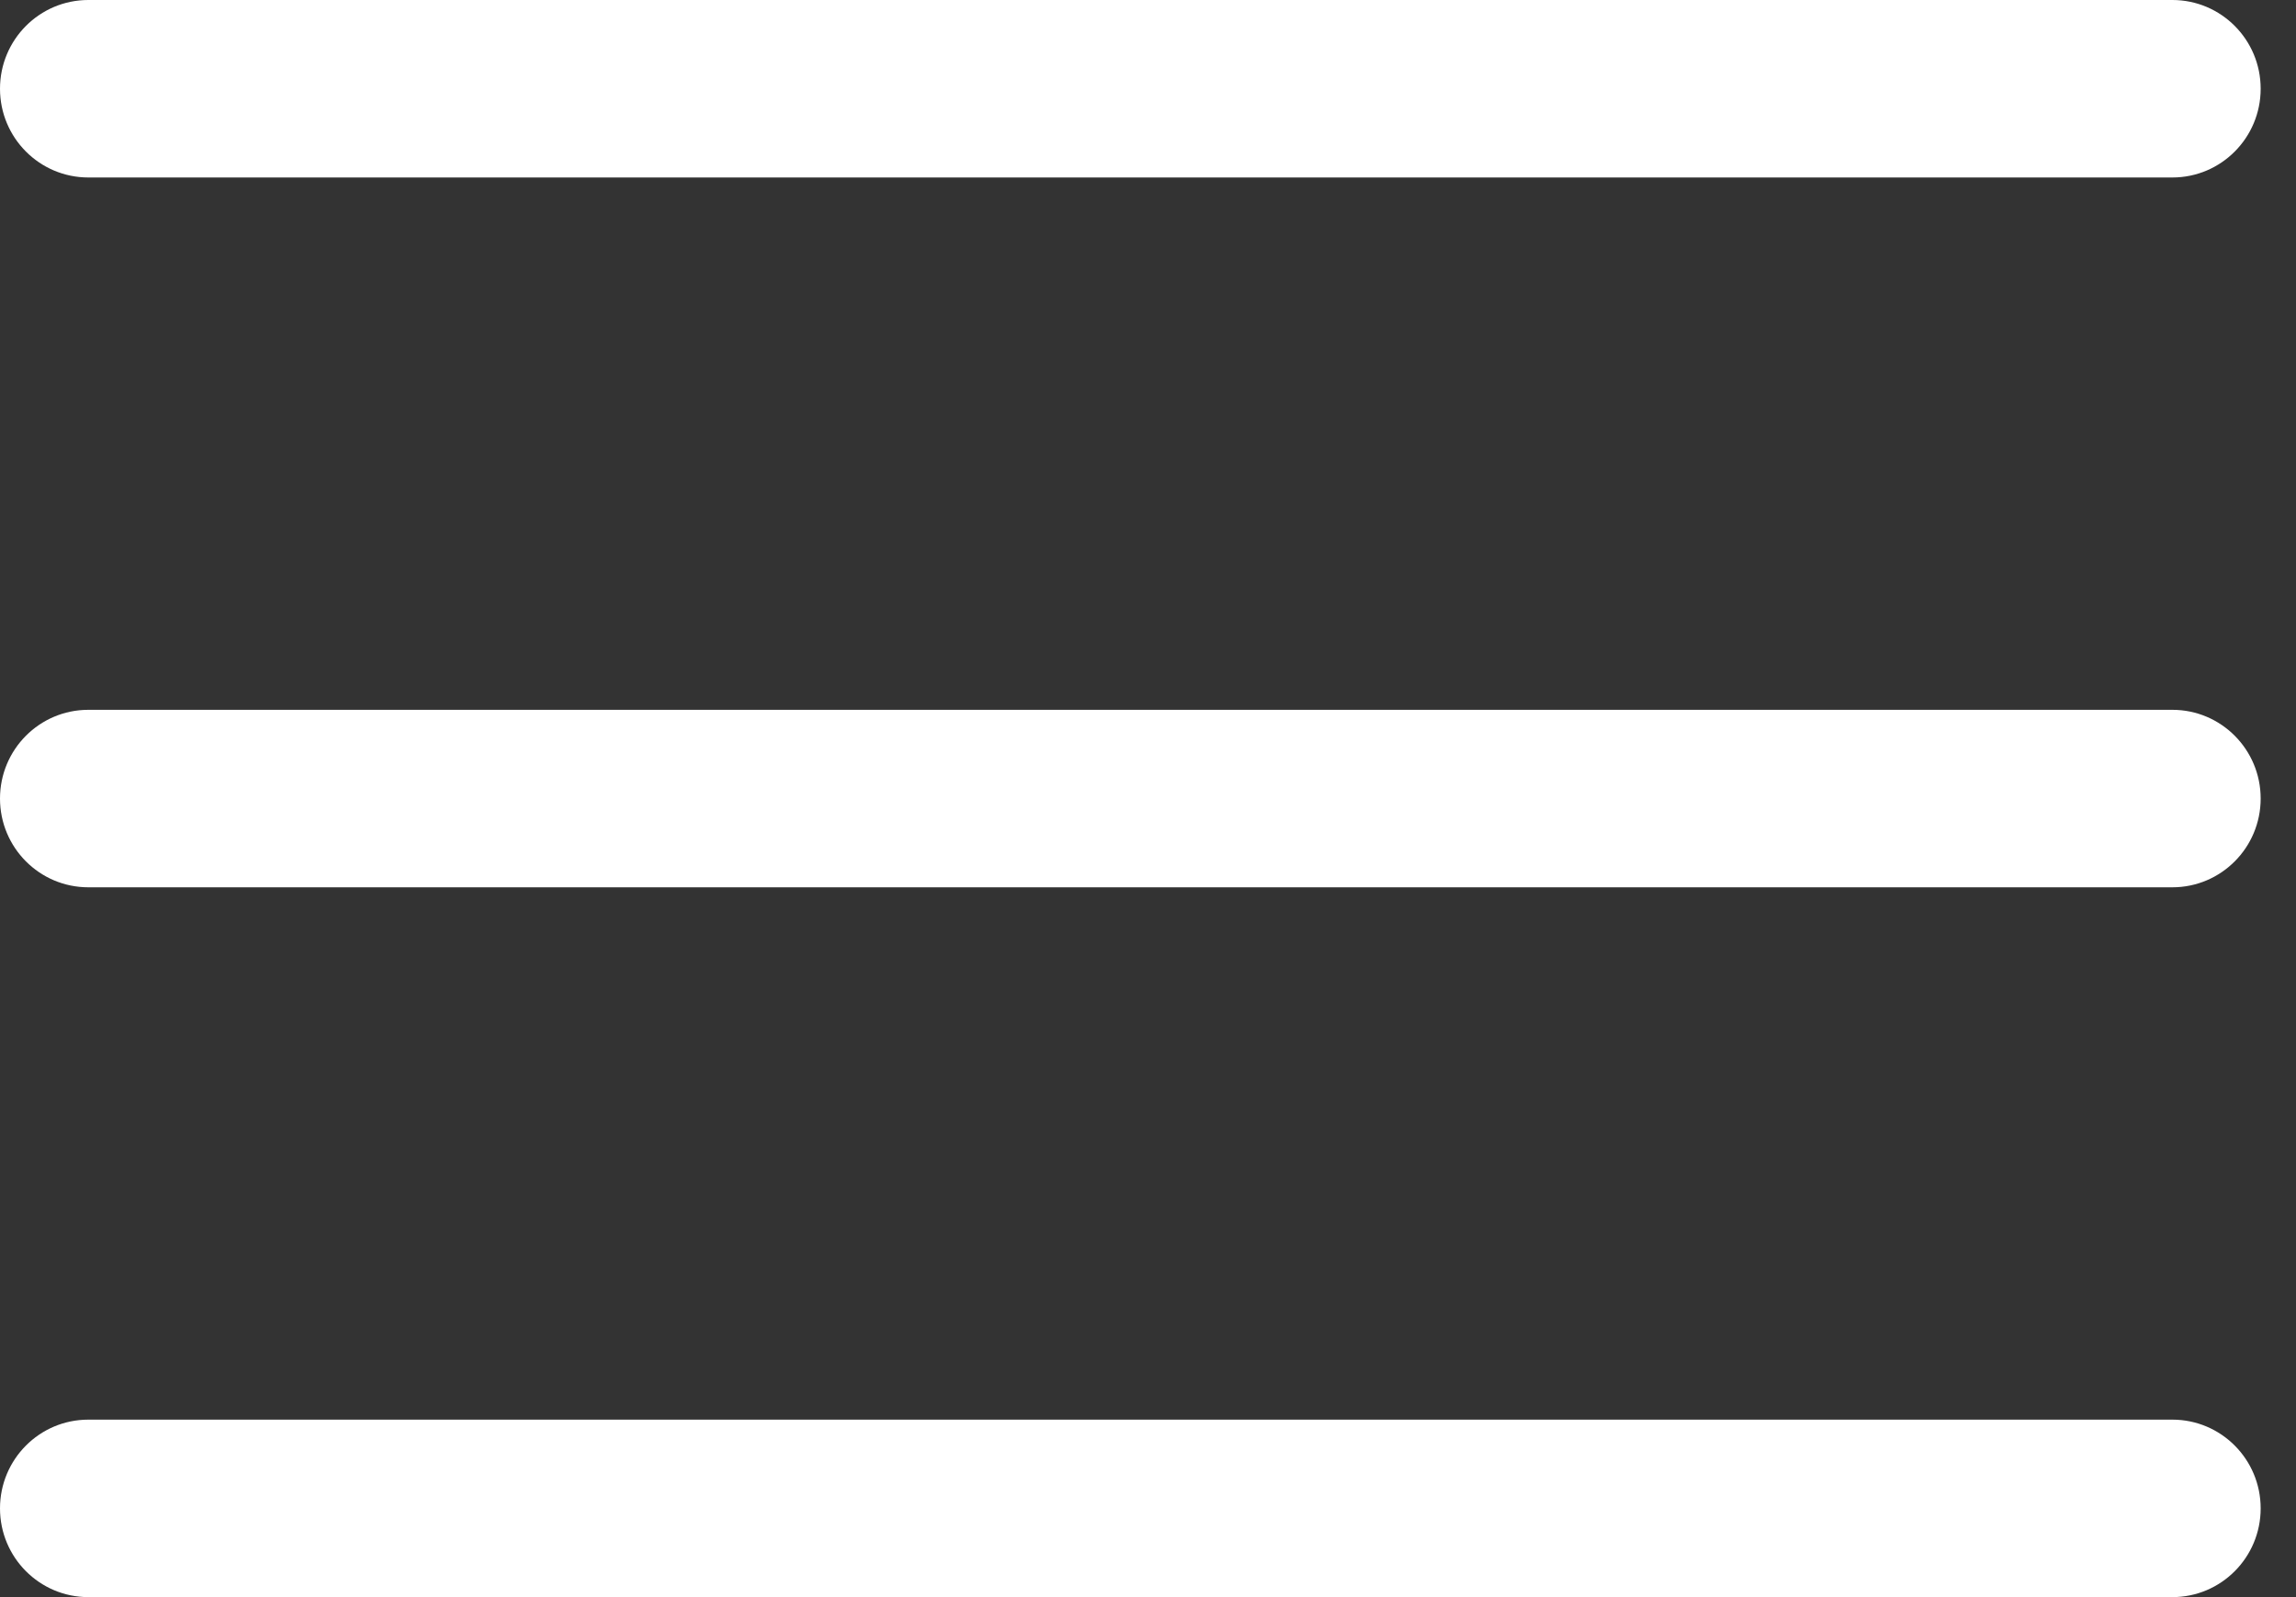
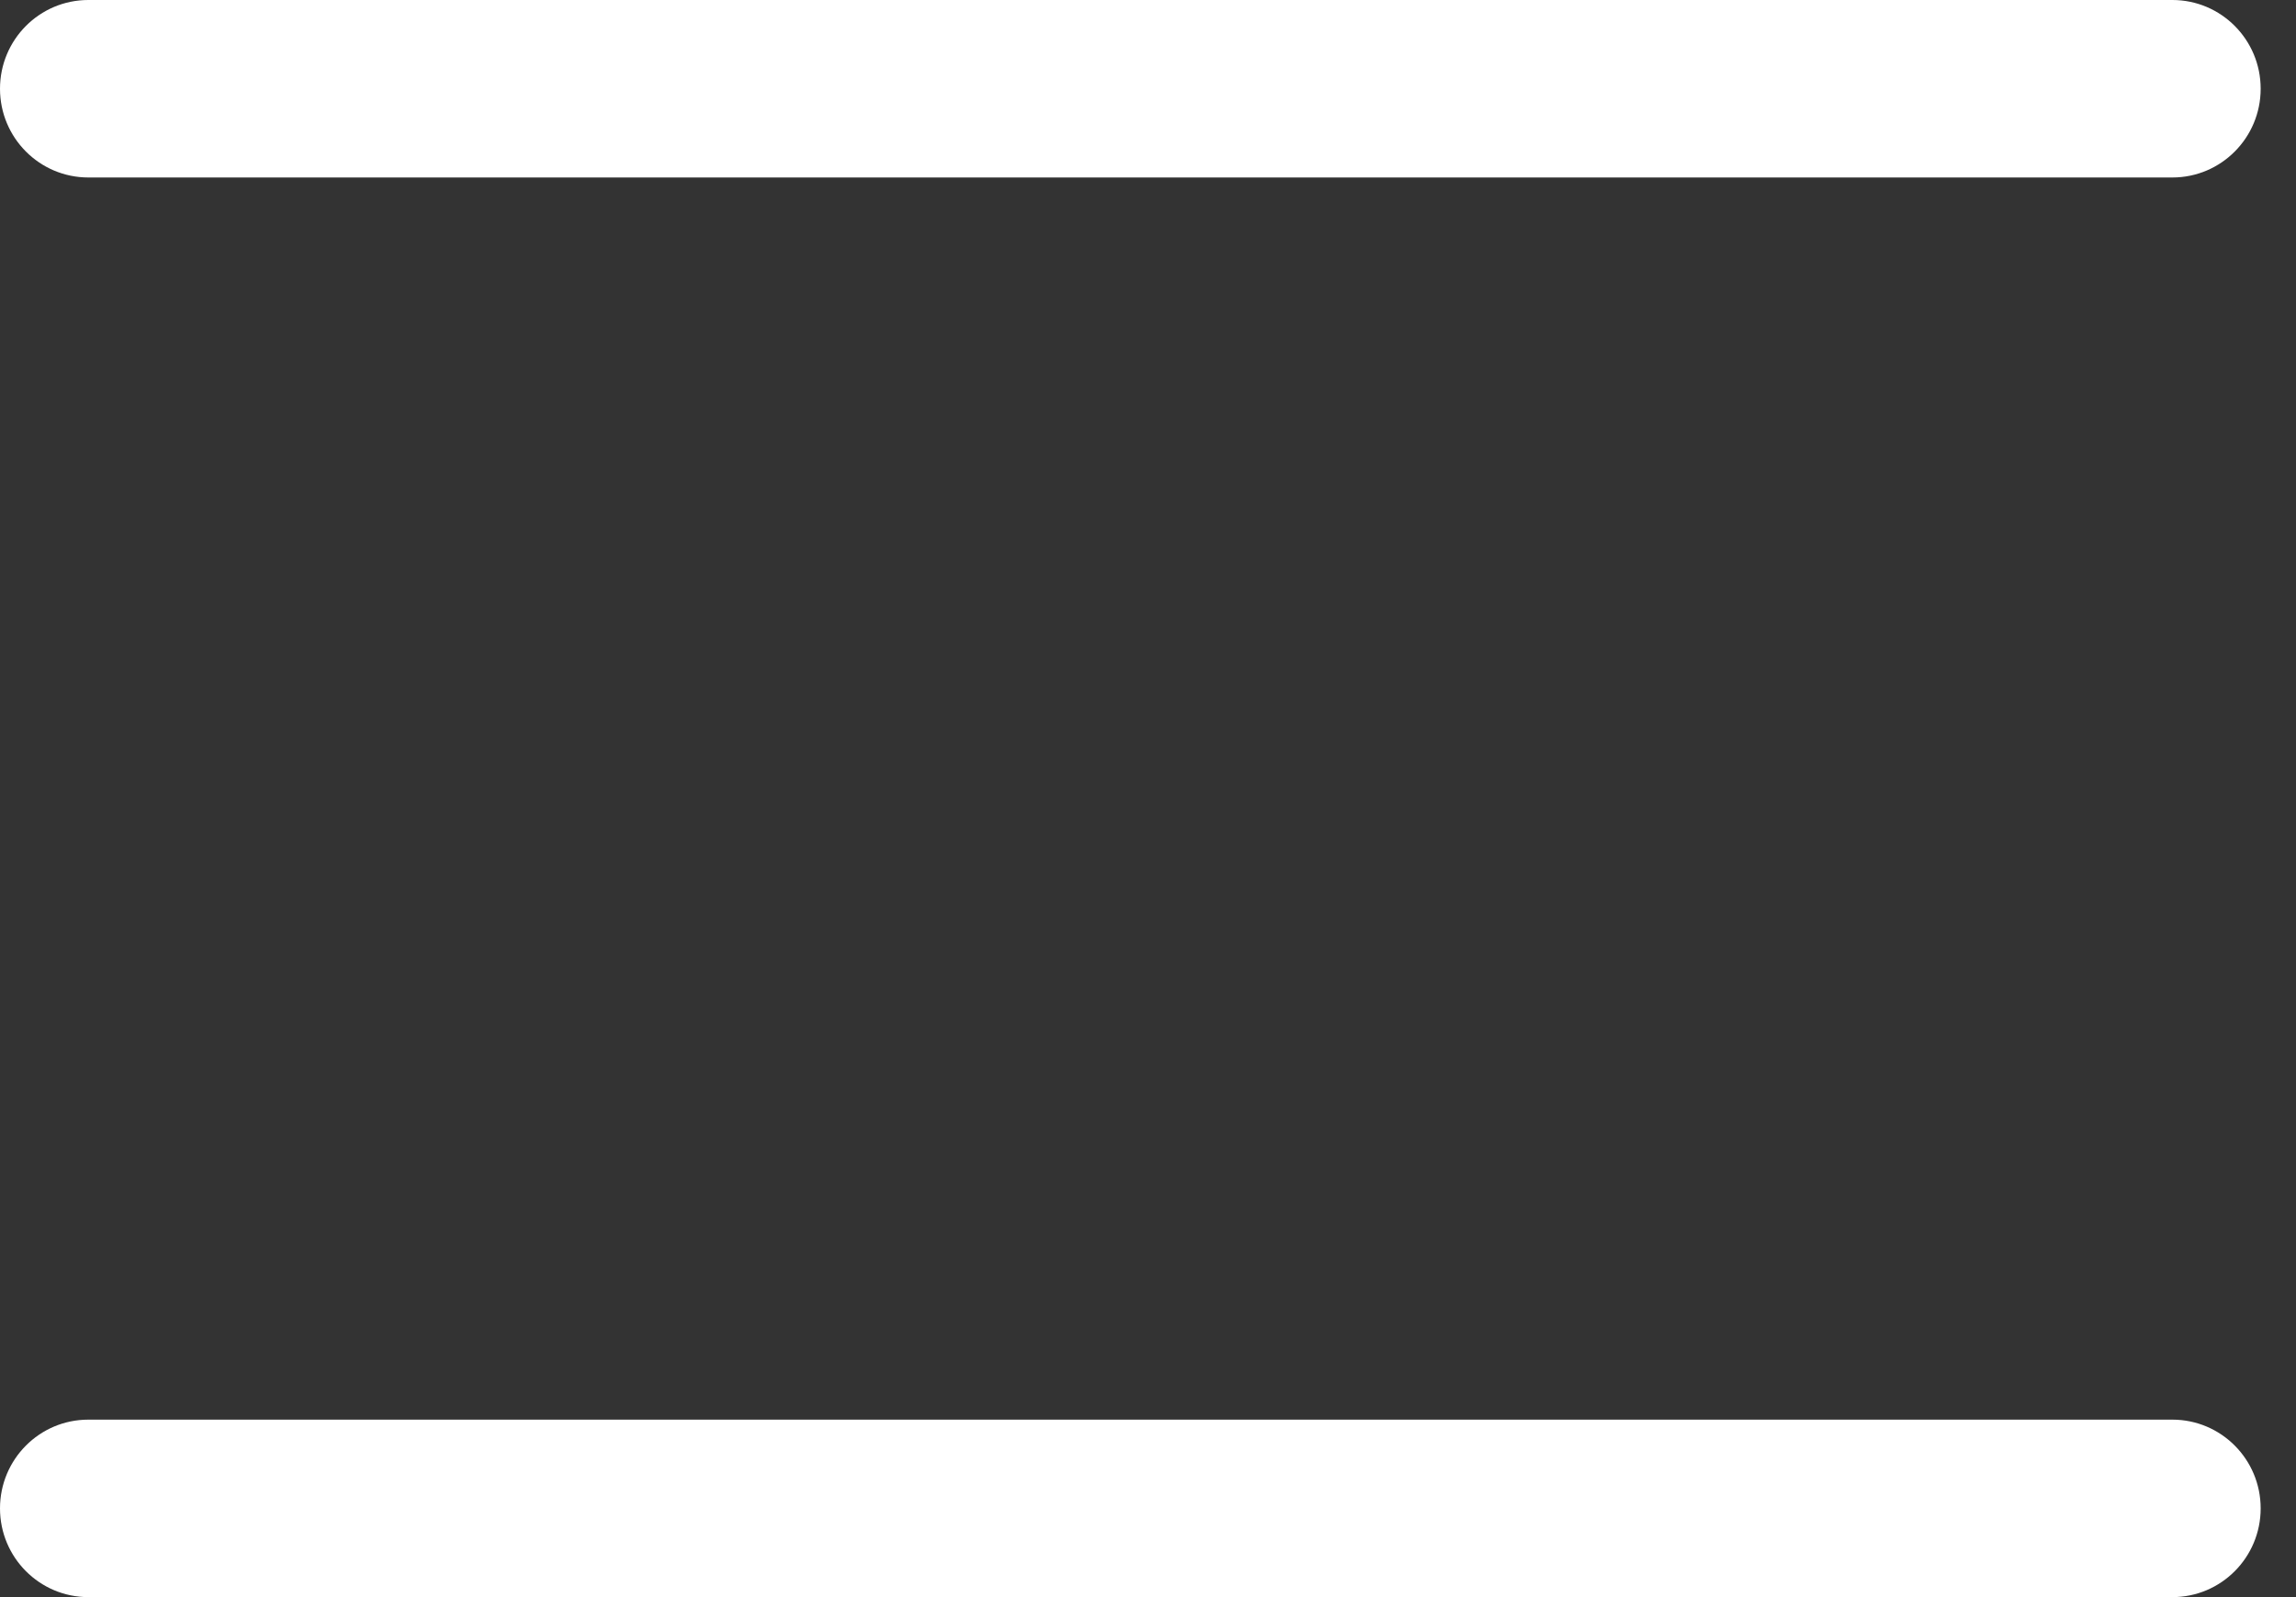
<svg xmlns="http://www.w3.org/2000/svg" width="23px" height="16px" viewBox="0 0 23 16" version="1.1">
  <rect x="0" y="0" width="23" height="16" fill="#333333" stroke="none" />
  <g id="545705">
-     <path d="M21.762 0L0.885 0C0.396 0 0 0.398 0 0.889C0 1.38 0.396 1.778 0.885 1.778L21.762 1.778C22.25 1.778 22.646 1.38 22.646 0.889C22.646 0.398 22.25 0 21.762 0Z" transform="translate(0 7.111)" id="Path" fill="#FFFFFF" fill-rule="evenodd" stroke="none" />
    <path d="M21.762 0L0.885 0C0.396 0 0 0.398 0 0.889C0 1.38 0.396 1.778 0.885 1.778L21.762 1.778C22.25 1.778 22.646 1.38 22.646 0.889C22.646 0.398 22.25 0 21.762 0Z" id="Path" fill="#FFFFFF" fill-rule="evenodd" stroke="none" />
    <path d="M21.762 0L0.885 0C0.396 0 0 0.398 0 0.889C0 1.38 0.396 1.778 0.885 1.778L21.762 1.778C22.25 1.778 22.646 1.38 22.646 0.889C22.646 0.398 22.25 0 21.762 0Z" transform="translate(0 14.222)" id="Path" fill="#FFFFFF" fill-rule="evenodd" stroke="none" />
  </g>
</svg>